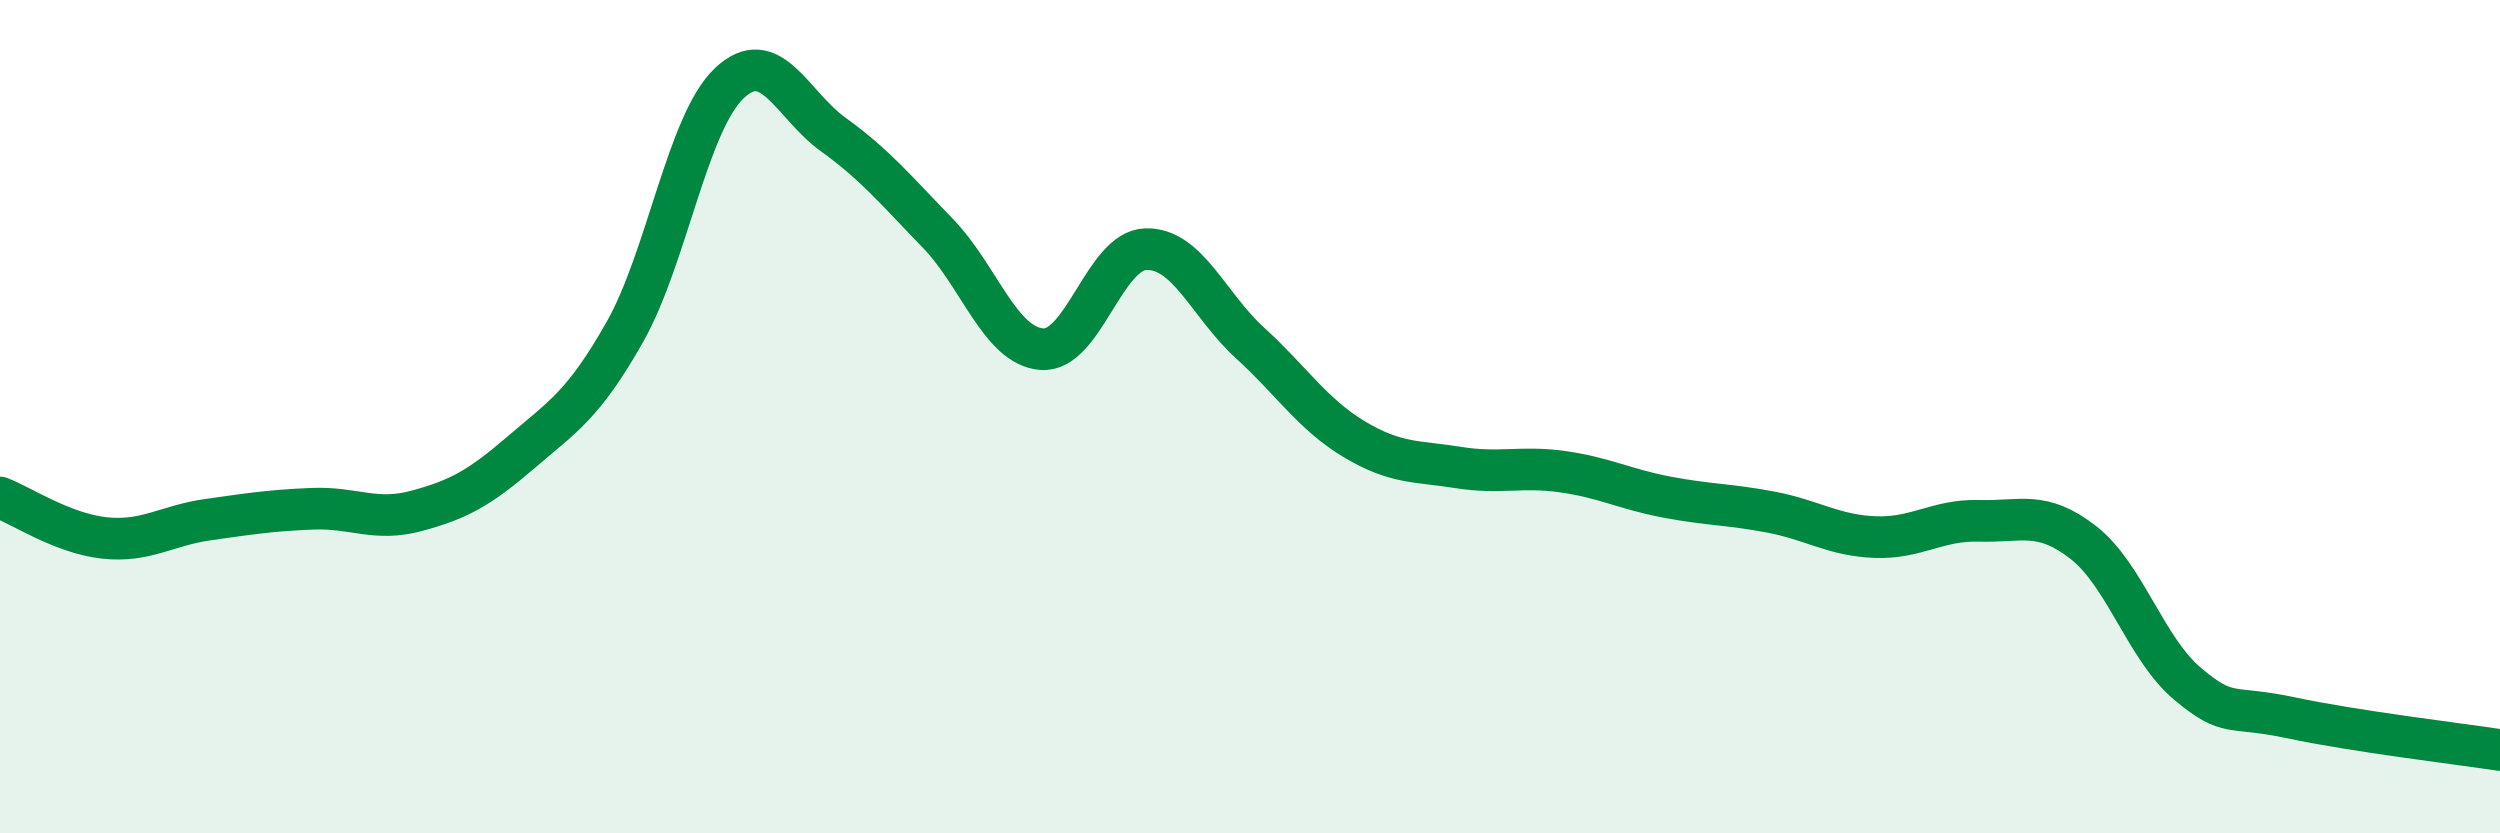
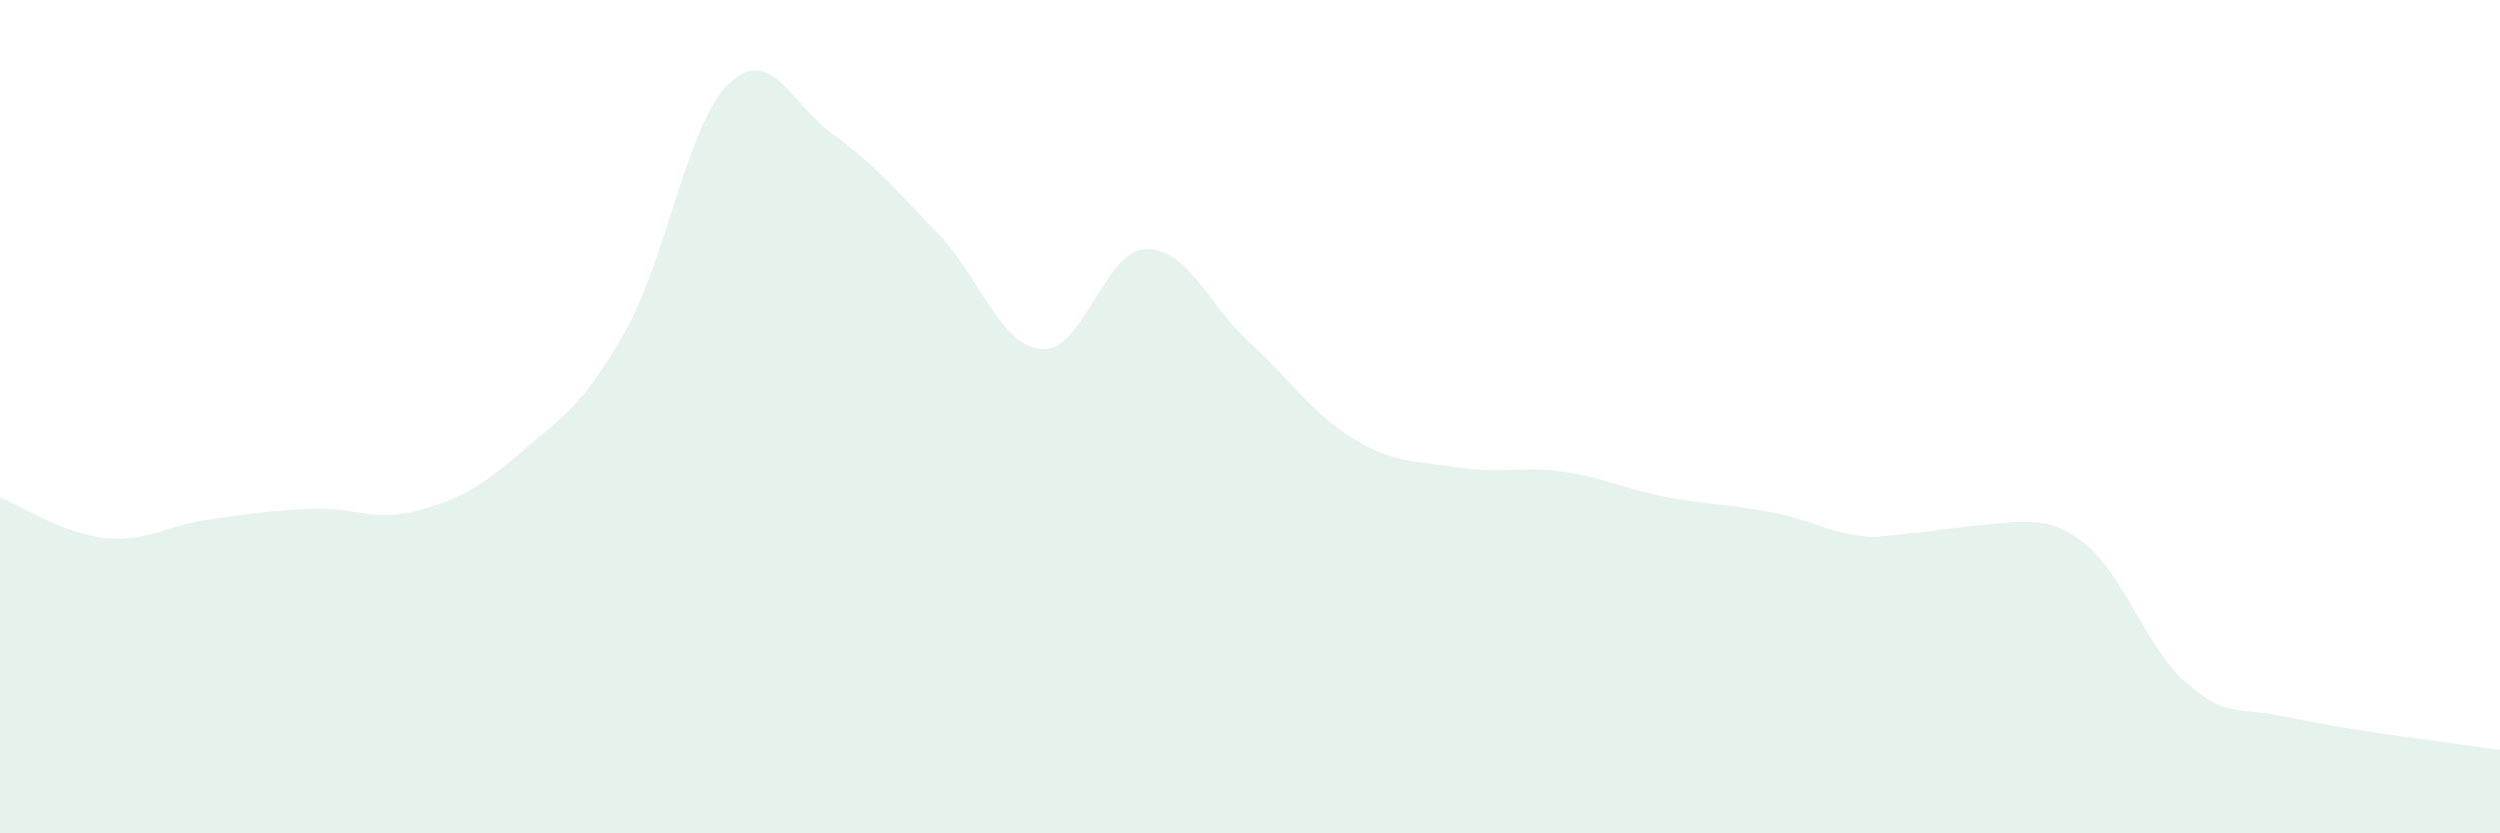
<svg xmlns="http://www.w3.org/2000/svg" width="60" height="20" viewBox="0 0 60 20">
-   <path d="M 0,11.94 C 0.5,12.13 1.5,12.8 2.5,12.91 C 3.5,13.02 4,12.61 5,12.47 C 6,12.33 6.5,12.25 7.5,12.21 C 8.5,12.17 9,12.53 10,12.26 C 11,11.99 11.5,11.72 12.5,10.86 C 13.5,10 14,9.73 15,7.96 C 16,6.19 16.5,2.95 17.5,2 C 18.5,1.05 19,2.51 20,3.23 C 21,3.95 21.5,4.56 22.5,5.59 C 23.5,6.62 24,8.3 25,8.38 C 26,8.46 26.5,6.01 27.5,5.98 C 28.5,5.95 29,7.32 30,8.23 C 31,9.14 31.5,9.94 32.5,10.54 C 33.5,11.14 34,11.06 35,11.22 C 36,11.38 36.5,11.18 37.5,11.32 C 38.5,11.46 39,11.74 40,11.93 C 41,12.12 41.5,12.1 42.5,12.29 C 43.5,12.48 44,12.85 45,12.89 C 46,12.93 46.5,12.47 47.5,12.5 C 48.5,12.53 49,12.24 50,13.02 C 51,13.8 51.5,15.57 52.5,16.41 C 53.5,17.25 53.5,16.91 55,17.23 C 56.5,17.55 59,17.85 60,18L60 20L0 20Z" fill="#008740" opacity="0.1" stroke-linecap="round" stroke-linejoin="round" />
-   <path d="M 0,11.94 C 0.5,12.13 1.5,12.8 2.5,12.91 C 3.5,13.02 4,12.61 5,12.47 C 6,12.33 6.5,12.25 7.5,12.21 C 8.5,12.17 9,12.53 10,12.26 C 11,11.99 11.5,11.72 12.5,10.86 C 13.5,10 14,9.73 15,7.96 C 16,6.19 16.5,2.95 17.5,2 C 18.5,1.05 19,2.51 20,3.23 C 21,3.95 21.5,4.56 22.5,5.59 C 23.5,6.62 24,8.3 25,8.38 C 26,8.46 26.5,6.01 27.5,5.98 C 28.5,5.95 29,7.32 30,8.23 C 31,9.14 31.5,9.94 32.5,10.54 C 33.5,11.14 34,11.06 35,11.22 C 36,11.38 36.5,11.18 37.5,11.32 C 38.5,11.46 39,11.74 40,11.93 C 41,12.12 41.5,12.1 42.5,12.29 C 43.5,12.48 44,12.85 45,12.89 C 46,12.93 46.5,12.47 47.5,12.5 C 48.5,12.53 49,12.24 50,13.02 C 51,13.8 51.5,15.57 52.5,16.41 C 53.5,17.25 53.5,16.91 55,17.23 C 56.5,17.55 59,17.85 60,18" stroke="#008740" stroke-width="1" fill="none" stroke-linecap="round" stroke-linejoin="round" />
+   <path d="M 0,11.94 C 0.5,12.13 1.5,12.8 2.5,12.91 C 3.5,13.02 4,12.61 5,12.47 C 6,12.33 6.5,12.25 7.5,12.21 C 8.5,12.17 9,12.53 10,12.26 C 11,11.99 11.5,11.72 12.5,10.86 C 13.5,10 14,9.73 15,7.96 C 16,6.19 16.5,2.95 17.5,2 C 18.5,1.05 19,2.51 20,3.23 C 21,3.95 21.5,4.56 22.5,5.59 C 23.5,6.62 24,8.3 25,8.38 C 26,8.46 26.5,6.01 27.5,5.98 C 28.5,5.95 29,7.32 30,8.23 C 31,9.14 31.5,9.94 32.5,10.54 C 33.5,11.14 34,11.06 35,11.22 C 36,11.38 36.5,11.18 37.5,11.32 C 38.5,11.46 39,11.74 40,11.93 C 41,12.12 41.5,12.1 42.5,12.29 C 43.5,12.48 44,12.85 45,12.89 C 48.5,12.53 49,12.24 50,13.02 C 51,13.8 51.5,15.57 52.5,16.41 C 53.5,17.25 53.5,16.91 55,17.23 C 56.5,17.55 59,17.85 60,18L60 20L0 20Z" fill="#008740" opacity="0.1" stroke-linecap="round" stroke-linejoin="round" />
</svg>